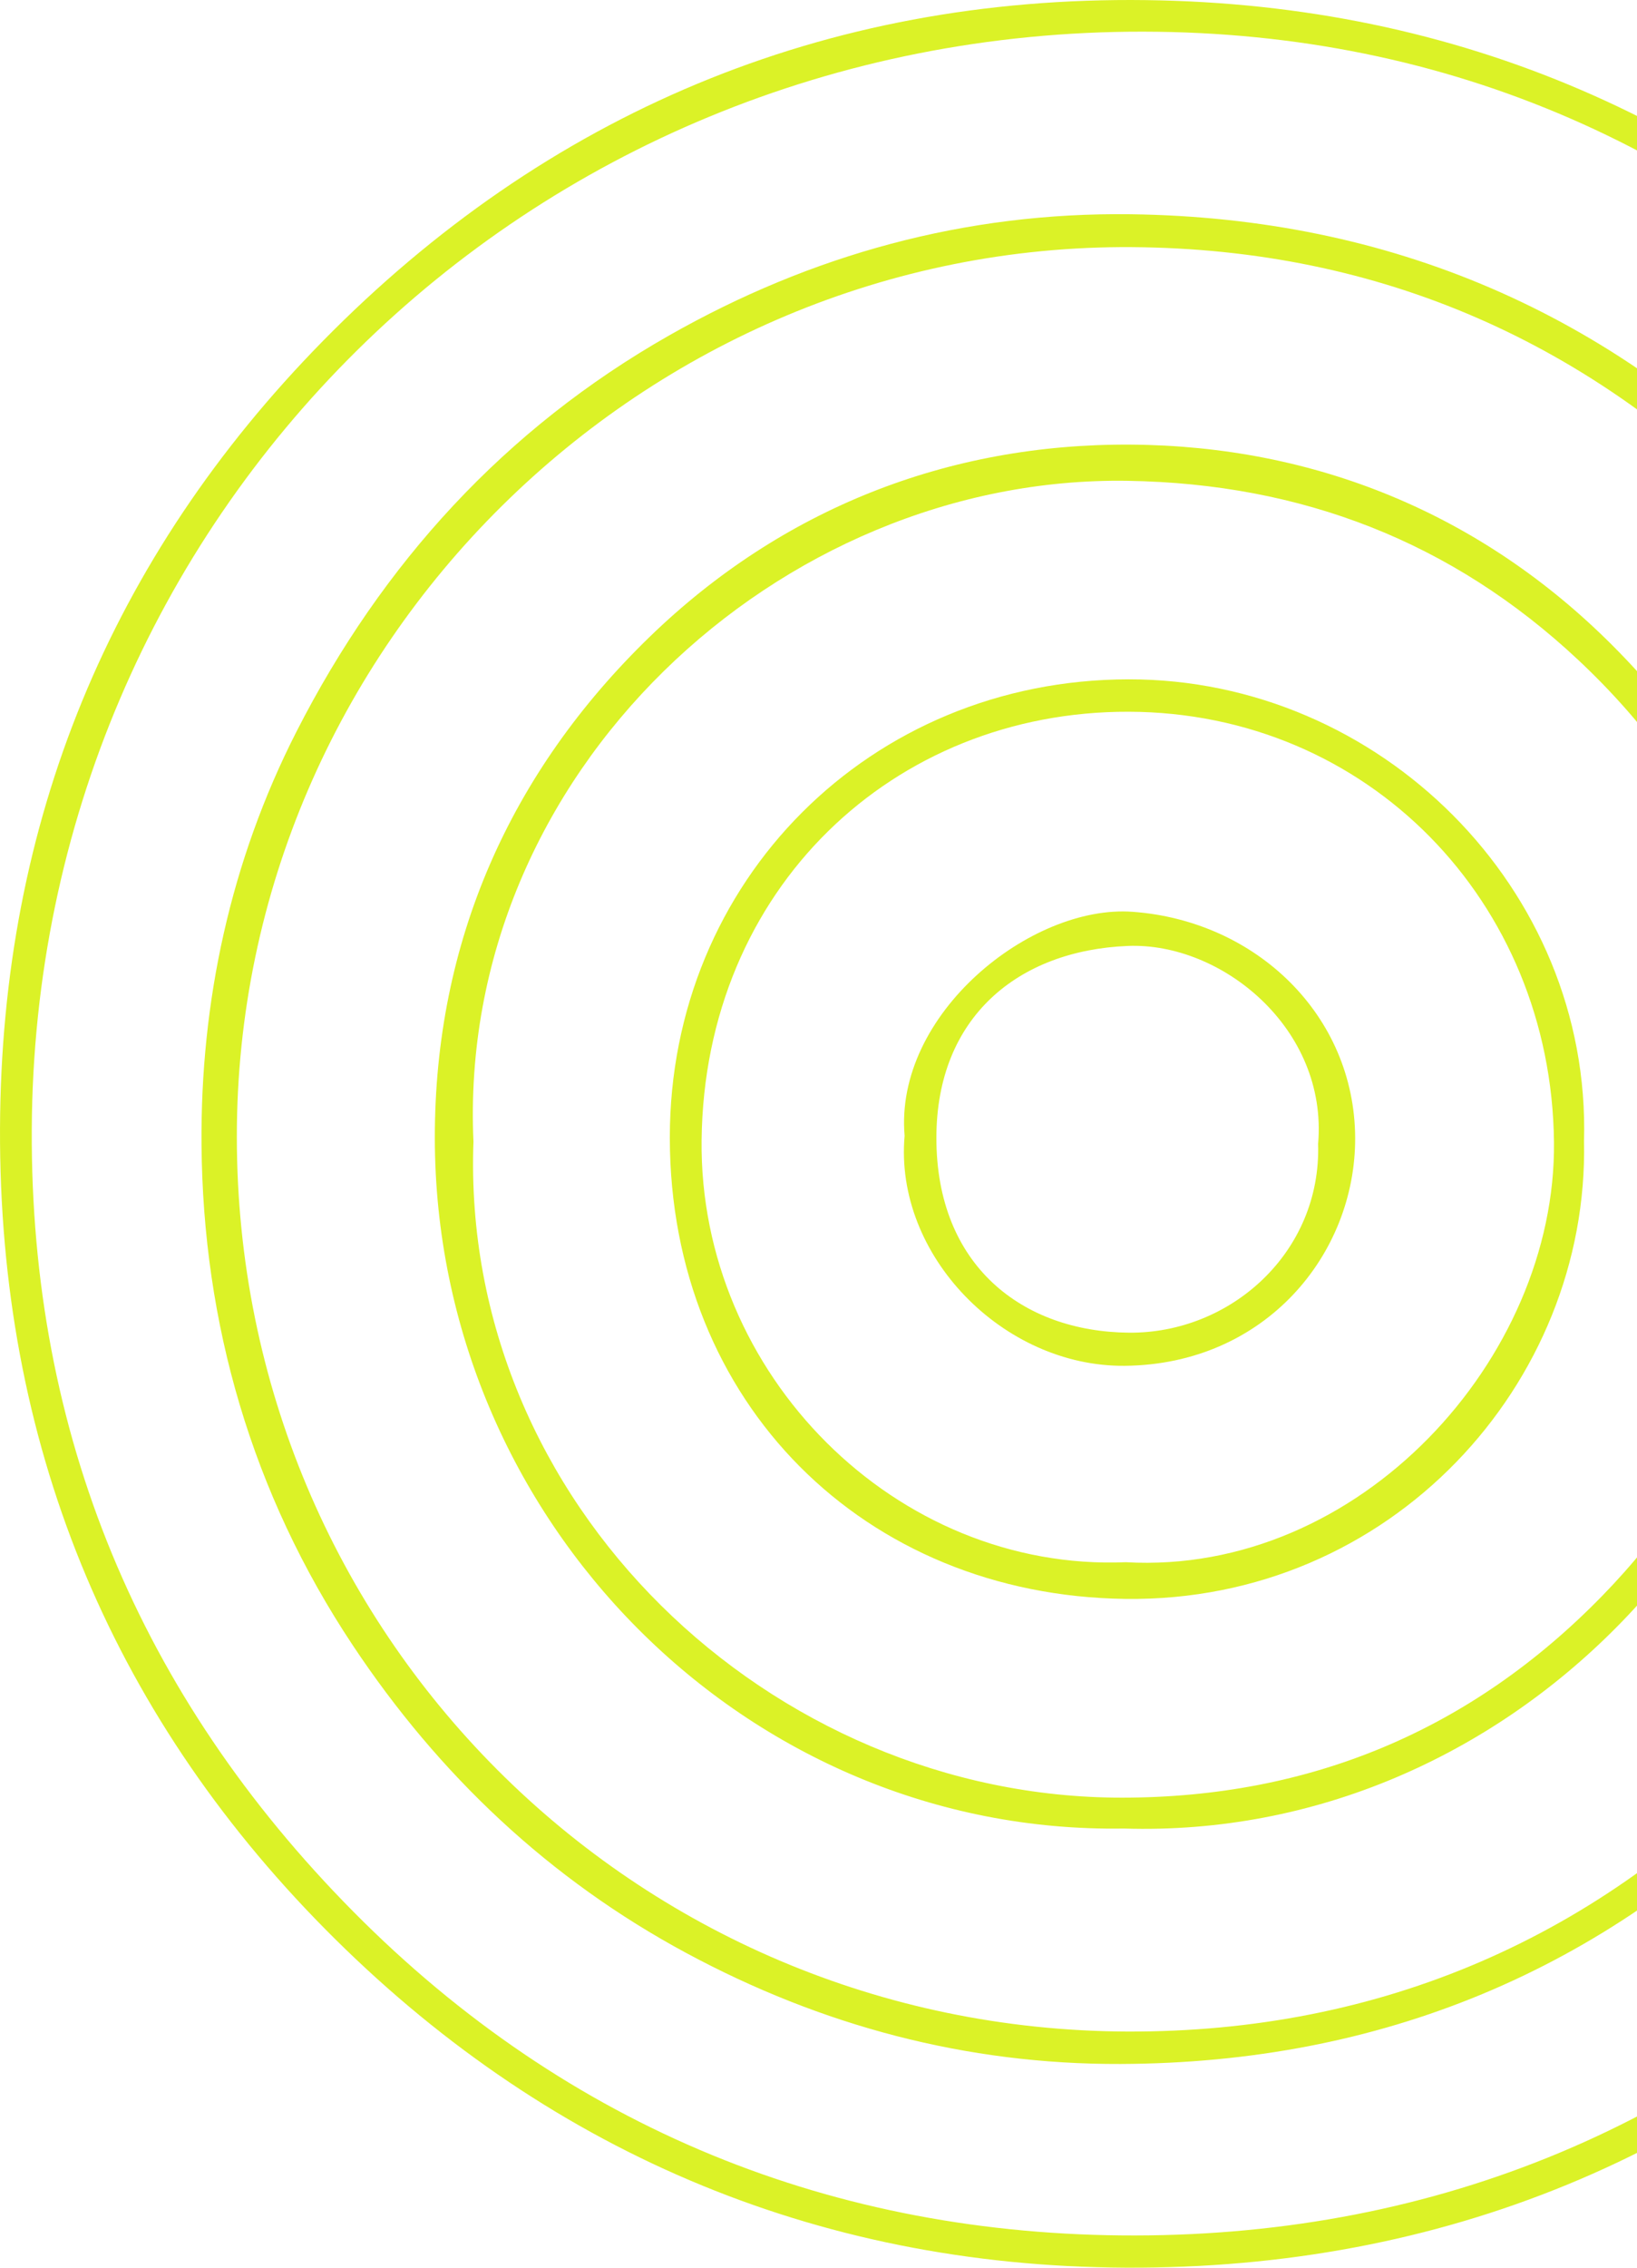
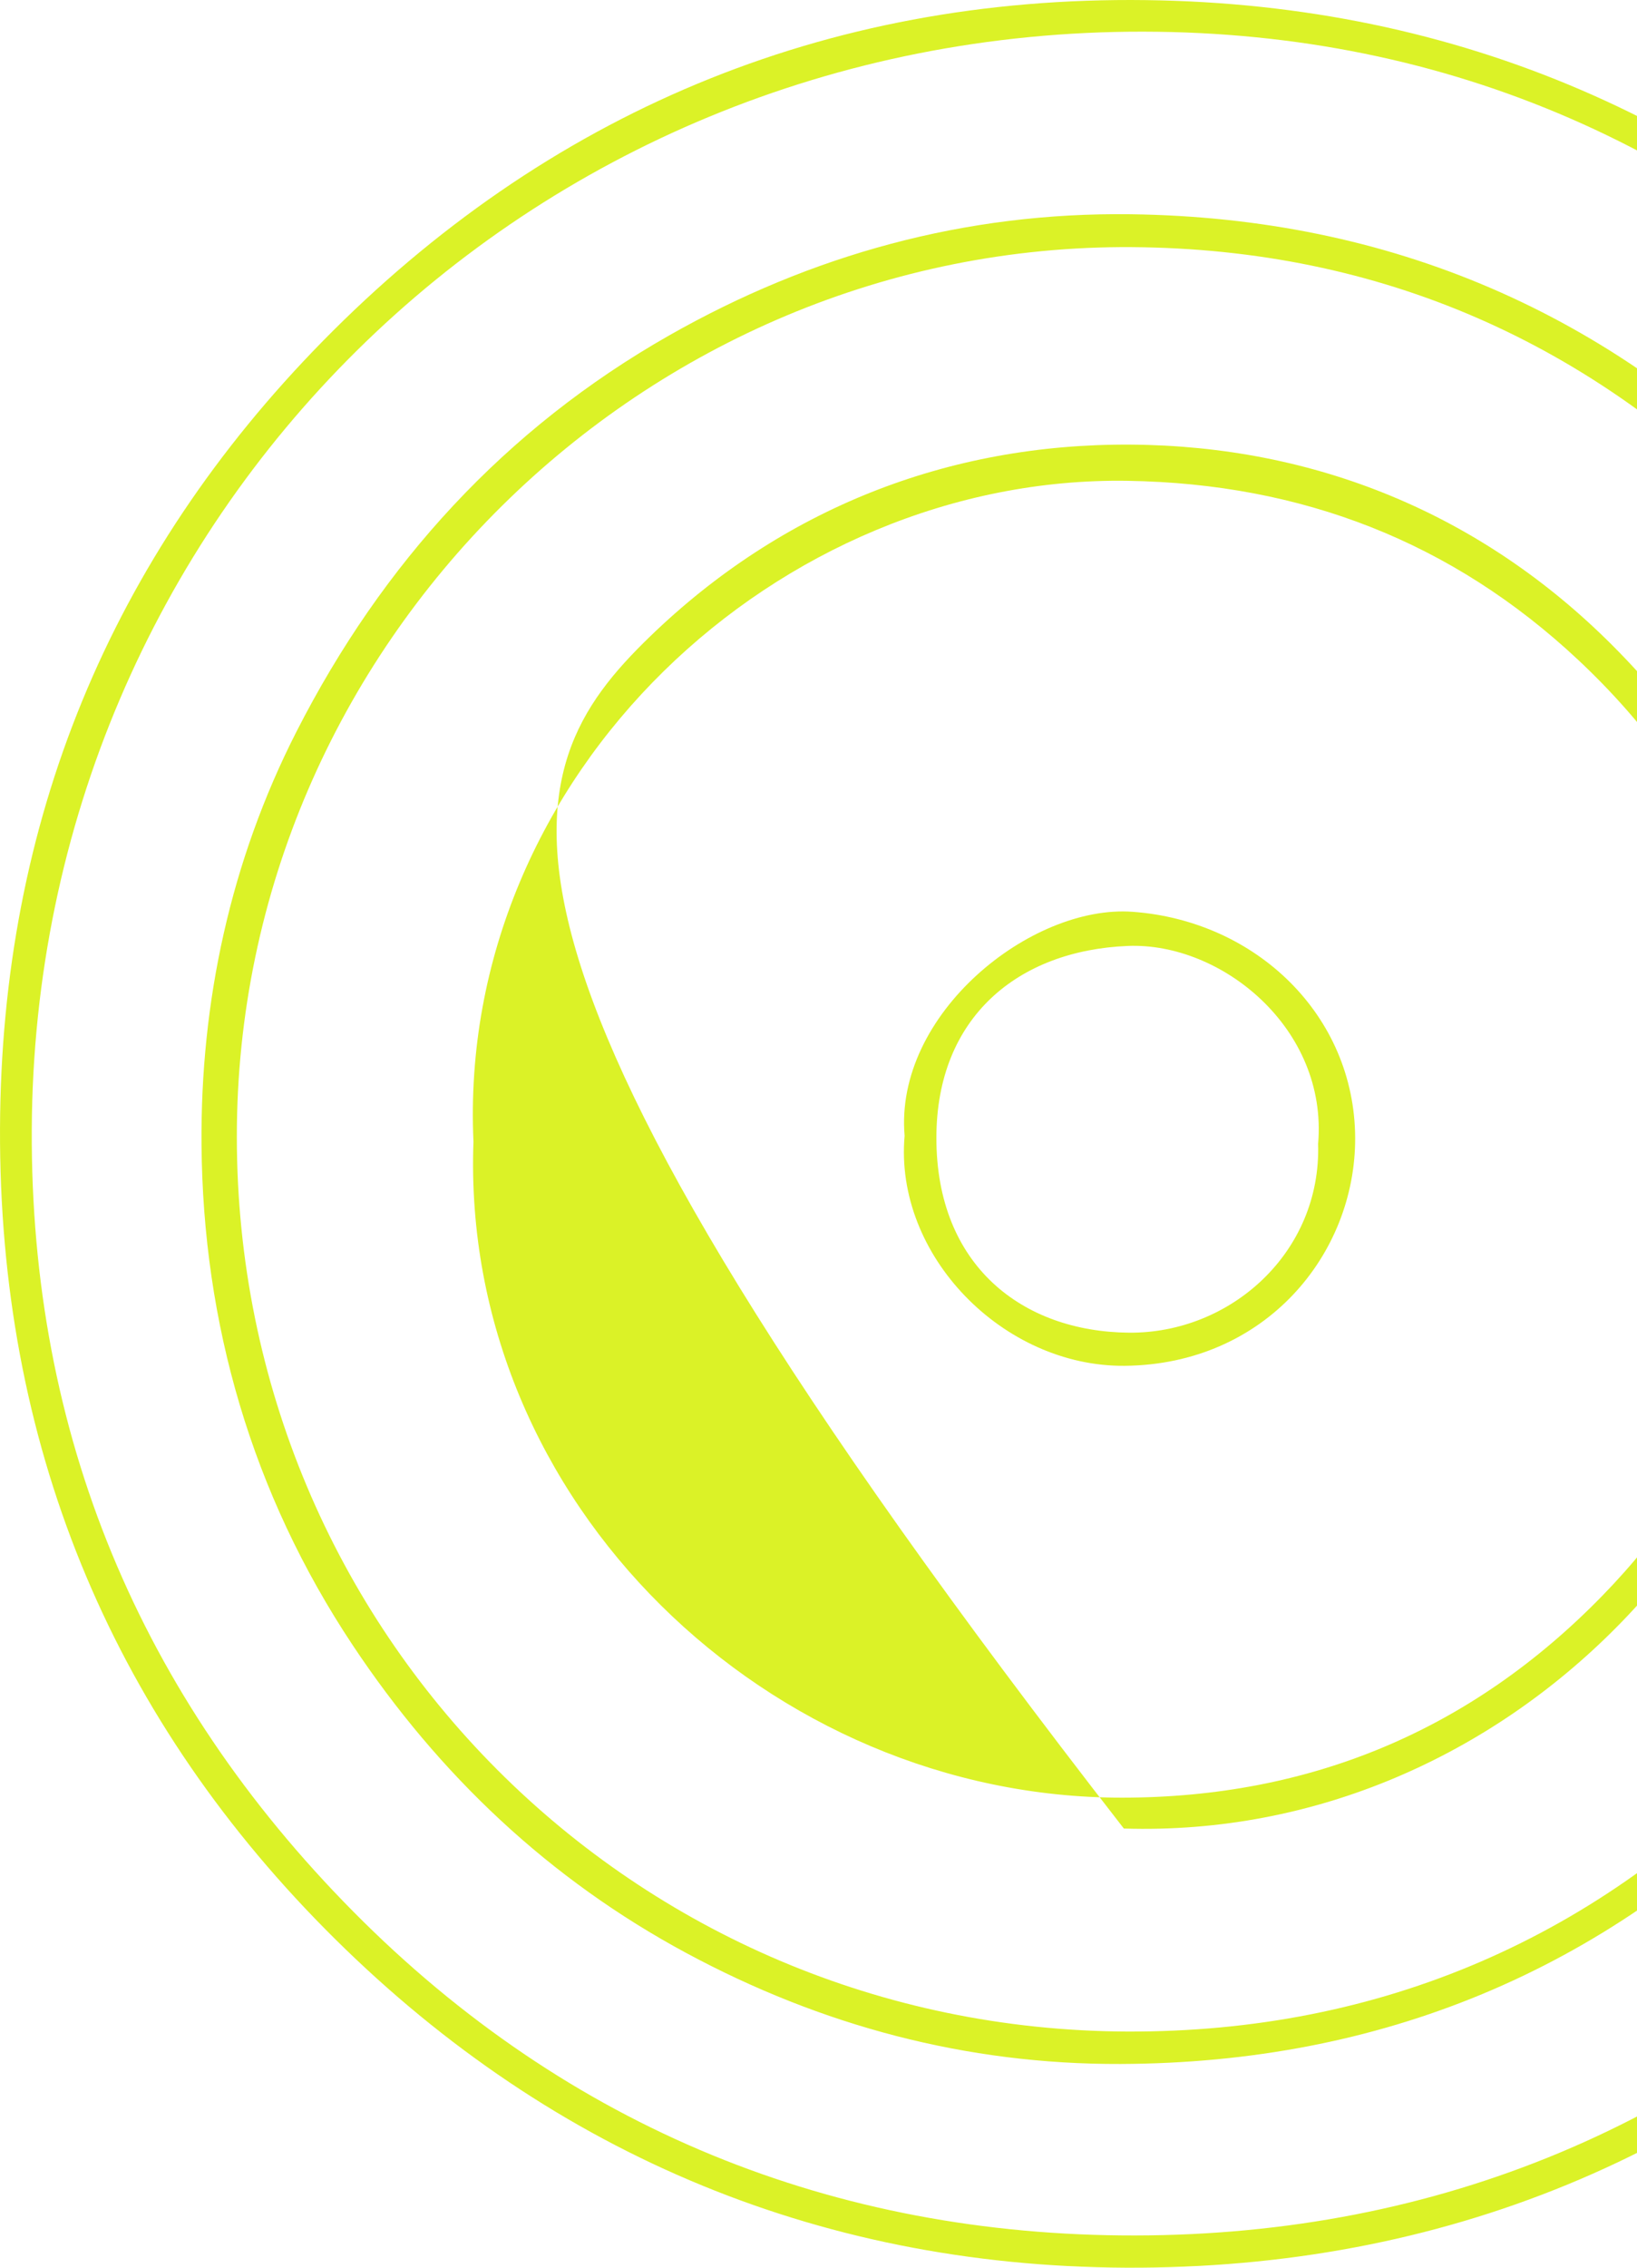
<svg xmlns="http://www.w3.org/2000/svg" width="130" height="180" viewBox="0 0 130 180" fill="none">
  <path d="M177.557 90.019C177.392 66.709 169.254 46.388 153.088 29.506C136.195 11.864 115.079 2.549 90.79 2.513C41.753 2.44 2.742 41.01 2.523 89.675C2.414 113.784 11.088 134.602 28.068 151.746C45.092 168.934 66.257 177.475 90.13 177.441C114.163 177.408 135.383 168.656 152.368 151.242C168.891 134.302 177.324 113.868 177.557 90.019ZM179.956 88.424C180.265 114.858 171.03 136.037 153.877 153.404C136.361 171.147 114.503 180.111 89.421 179.999C64.587 179.89 43.083 170.582 25.816 153.117C8.632 135.735 -0.089 114.357 0.001 89.576C0.089 65.215 8.798 44.222 25.619 27.091C43.353 9.03 65.422 -0.325 91.021 0.009C115.839 0.331 137.149 9.659 154.514 27.158C169.666 42.429 180.786 65.63 179.956 88.424Z" fill="#DBF227" />
  <path d="M160.278 96.965C160.111 71.336 153.524 55.072 140.294 41.439C126.478 27.205 109.647 19.754 89.888 19.616C51.255 19.349 18.785 51.134 18.808 90.257C18.83 129.65 50.357 161.092 89.486 161.255C109.618 161.339 127.127 153.78 140.903 139.094C153.622 125.535 160.607 109.298 160.278 96.965ZM89.785 17.006C110.423 17.276 127.97 24.852 142.333 39.623C156.097 53.777 163.082 71.021 163.005 90.601C162.928 110.334 155.803 127.691 141.797 141.829C127.304 156.462 109.62 163.754 88.989 163.83C76.734 163.875 65.216 160.788 54.519 155.032C43.654 149.188 34.872 140.916 28.007 130.585C19.992 118.524 16.116 105.047 16.003 90.857C15.912 79.557 18.283 68.39 23.545 58.071C30.366 44.693 40.127 34.02 53.139 26.625C64.409 20.22 76.654 16.836 89.785 17.006Z" fill="#DBF227" />
-   <path d="M37.599 90.615C36.552 119.355 61.199 142.7 89.102 142.691C104.066 142.686 116.836 137.337 127.228 126.683C137.04 116.625 141.931 104.165 141.875 90.302C141.815 75.529 136.211 62.568 125.32 52.372C115.334 43.022 103.394 38.384 89.554 38.166C61.894 37.729 36.281 61.413 37.599 90.615ZM89.248 145.141C59.319 145.625 34.551 120.682 34.531 90.322C34.52 74.746 40.51 61.277 51.608 50.535C62.105 40.376 75.287 35.2 89.788 35.292C104.434 35.387 117.631 40.784 128.072 51.251C138.867 62.074 144.481 75.32 144.502 90.853C144.543 119.731 119.809 146.095 89.248 145.141Z" fill="#DBF227" />
-   <path d="M89.408 124.002C107.951 125.056 123.594 107.831 123.407 90.645C123.198 71.534 108.592 56.545 89.631 56.495C70.958 56.444 55.949 70.526 55.717 90.478C55.5 109.092 71.155 124.757 89.408 124.002ZM125.792 90.569C126.204 109.793 110.469 127.185 89.372 126.914C68.622 126.647 53.214 111.35 53.193 90.326C53.172 69.909 69.103 53.962 89.598 53.922C109.553 53.882 126.362 70.532 125.792 90.569Z" fill="#DBF227" />
+   <path d="M37.599 90.615C36.552 119.355 61.199 142.7 89.102 142.691C104.066 142.686 116.836 137.337 127.228 126.683C137.04 116.625 141.931 104.165 141.875 90.302C141.815 75.529 136.211 62.568 125.32 52.372C115.334 43.022 103.394 38.384 89.554 38.166C61.894 37.729 36.281 61.413 37.599 90.615ZM89.248 145.141C34.52 74.746 40.51 61.277 51.608 50.535C62.105 40.376 75.287 35.2 89.788 35.292C104.434 35.387 117.631 40.784 128.072 51.251C138.867 62.074 144.481 75.32 144.502 90.853C144.543 119.731 119.809 146.095 89.248 145.141Z" fill="#DBF227" />
  <path d="M104.675 90.8C105.468 81.627 96.984 74.775 89.551 75.085C80.831 75.448 74.37 80.752 74.362 90.305C74.352 100.47 81.204 105.703 89.642 105.782C97.727 105.859 104.937 99.403 104.675 90.8ZM71.838 90.155C71.005 80.478 81.882 71.788 89.938 72.374C99.775 73.089 107.571 80.602 107.618 90.302C107.661 99.538 100.498 108.301 89.329 108.412C79.672 108.506 70.995 99.65 71.838 90.155Z" fill="#DBF227" />
</svg>